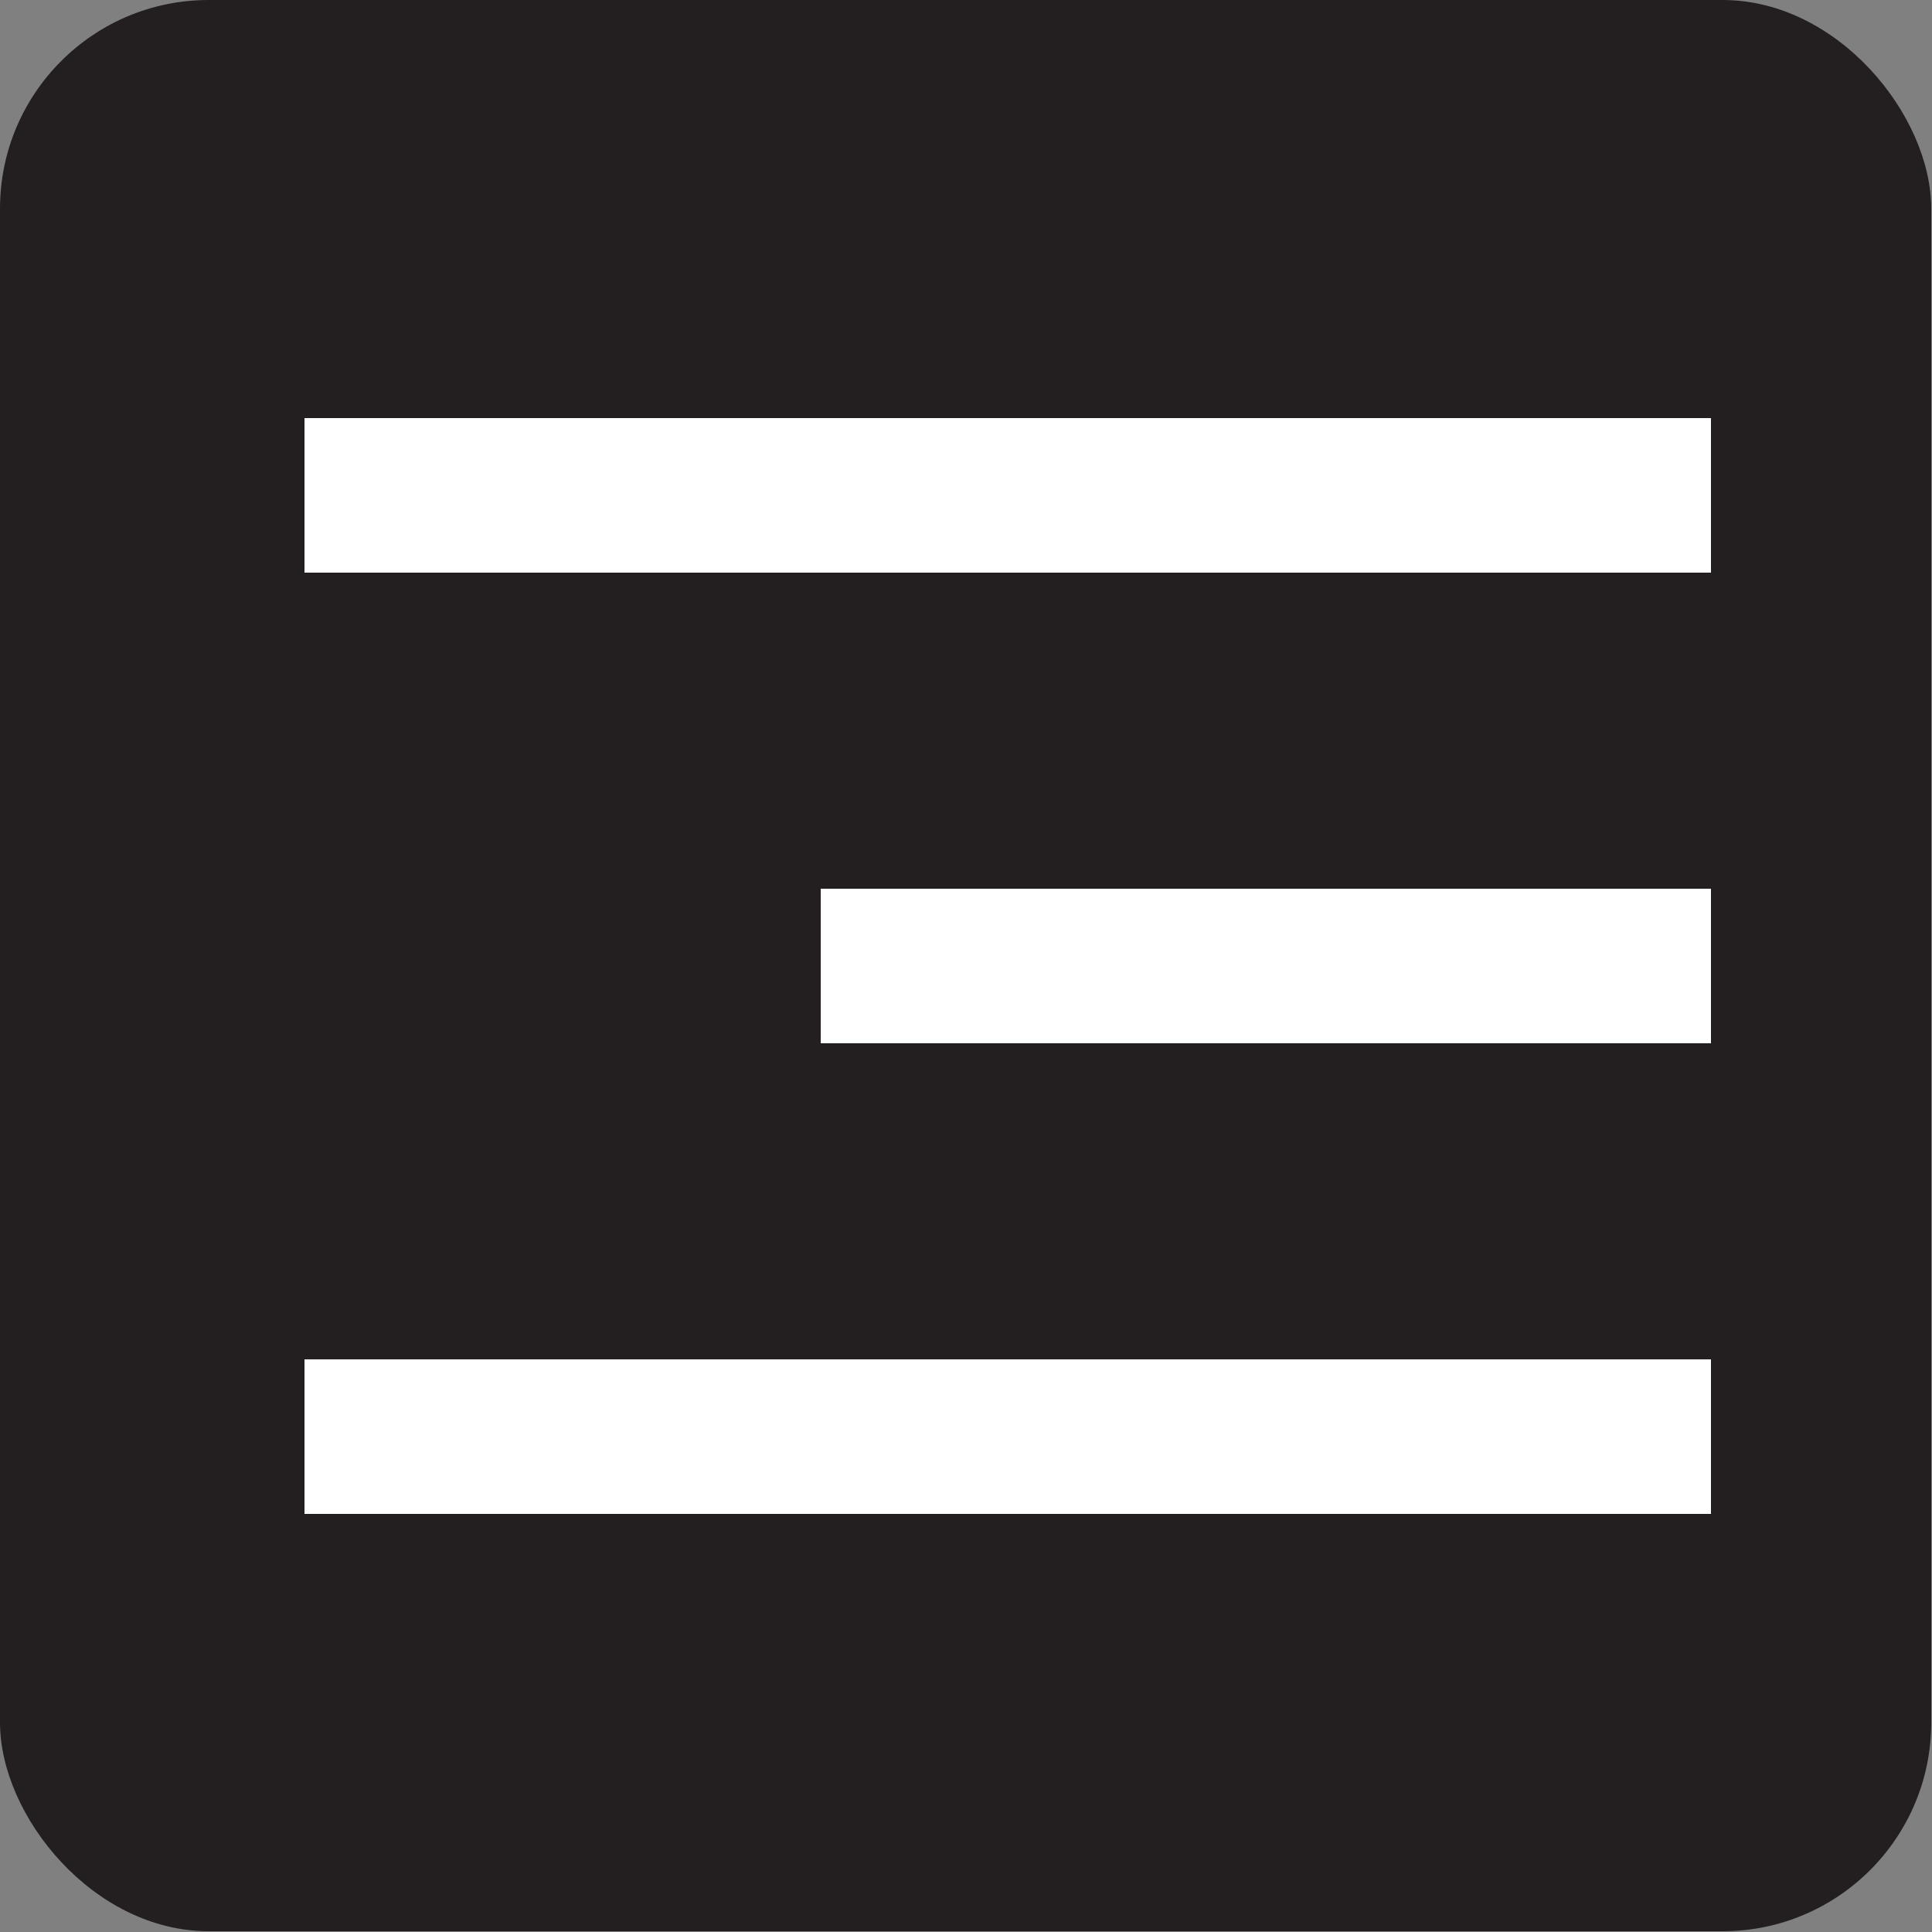
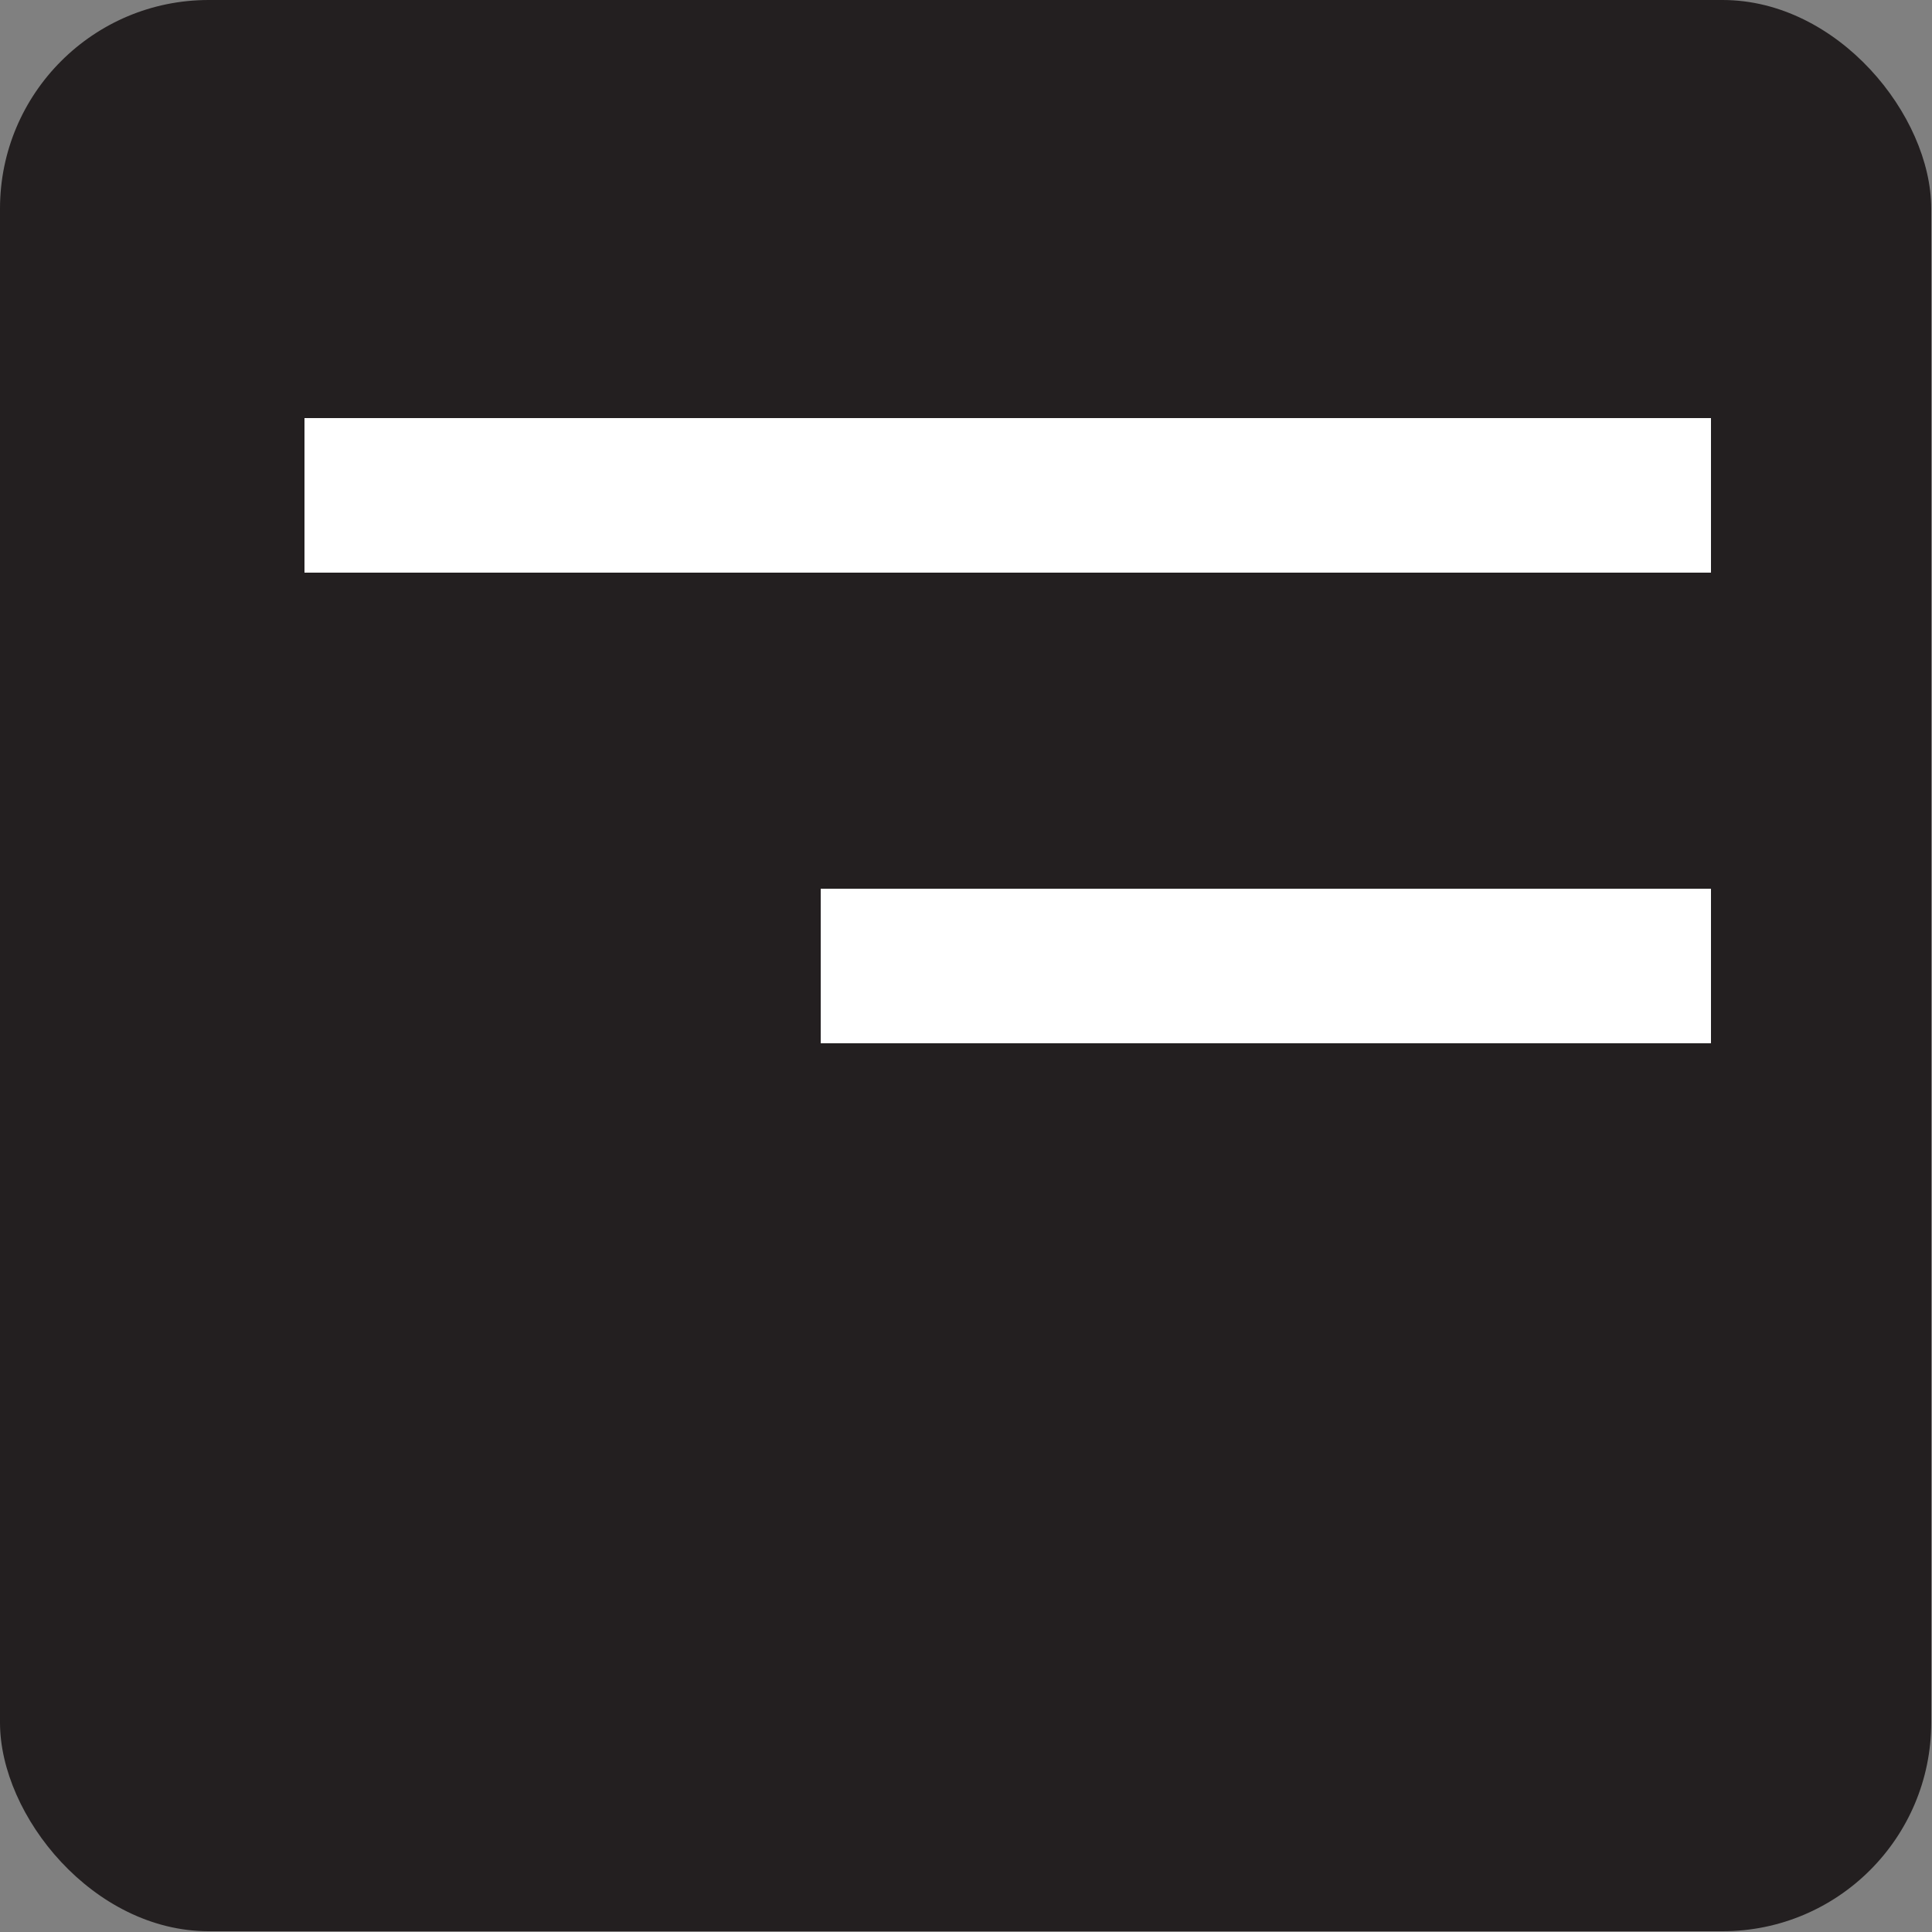
<svg xmlns="http://www.w3.org/2000/svg" id="Layer_1" version="1.1" viewBox="0 0 25 25">
  <rect x="0" y="0" width="25" height="25" fill="#808080" stroke="none" />
  <defs>
    <style>
      .st0 {
        fill: #231f20;
      }

      .st1 {
        fill: none;
        stroke: #fff;
        stroke-miterlimit: 10;
        stroke-width: 2px;
      }
    </style>
  </defs>
  <rect class="st0" x="0" y="0" width="24.99" height="24.99" rx="2.7" ry="2.7" />
  <g>
    <line class="st1" x1="3.94" y1="6.41" x2="22.14" y2="6.41" />
    <line class="st1" x1="10.62" y1="12.5" x2="22.14" y2="12.5" />
-     <line class="st1" x1="3.94" y1="18.59" x2="22.14" y2="18.59" />
  </g>
</svg>